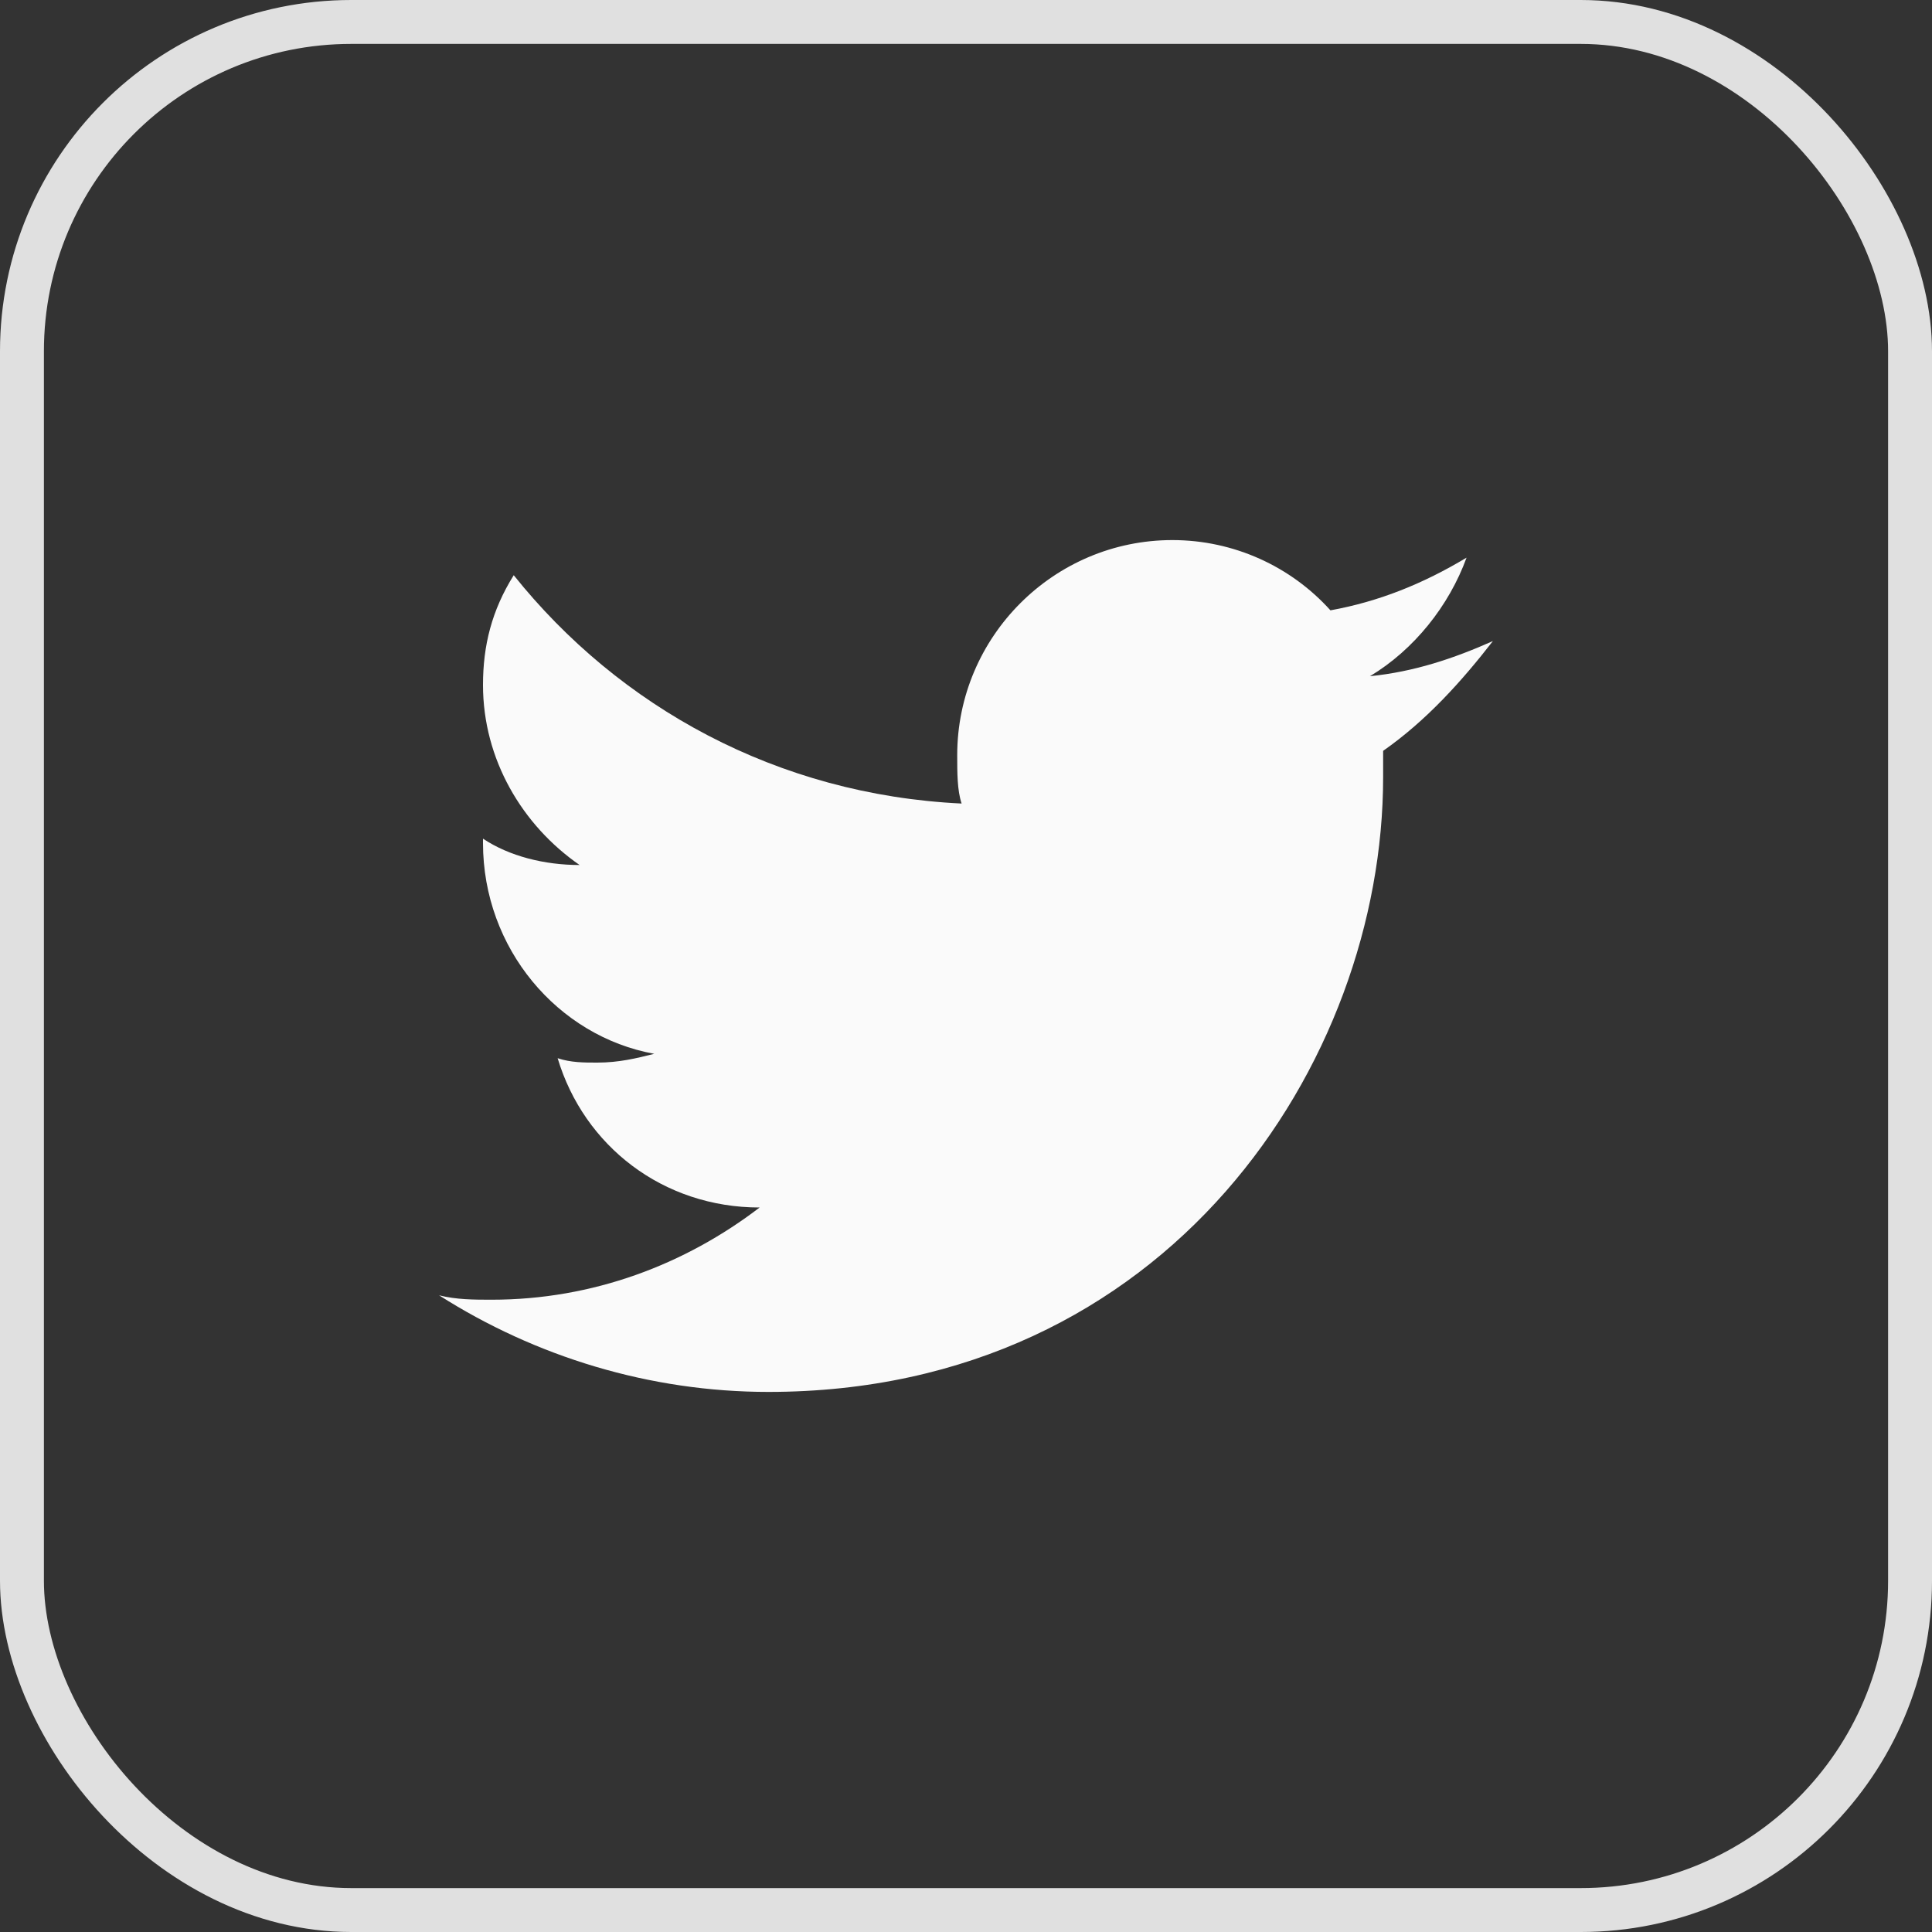
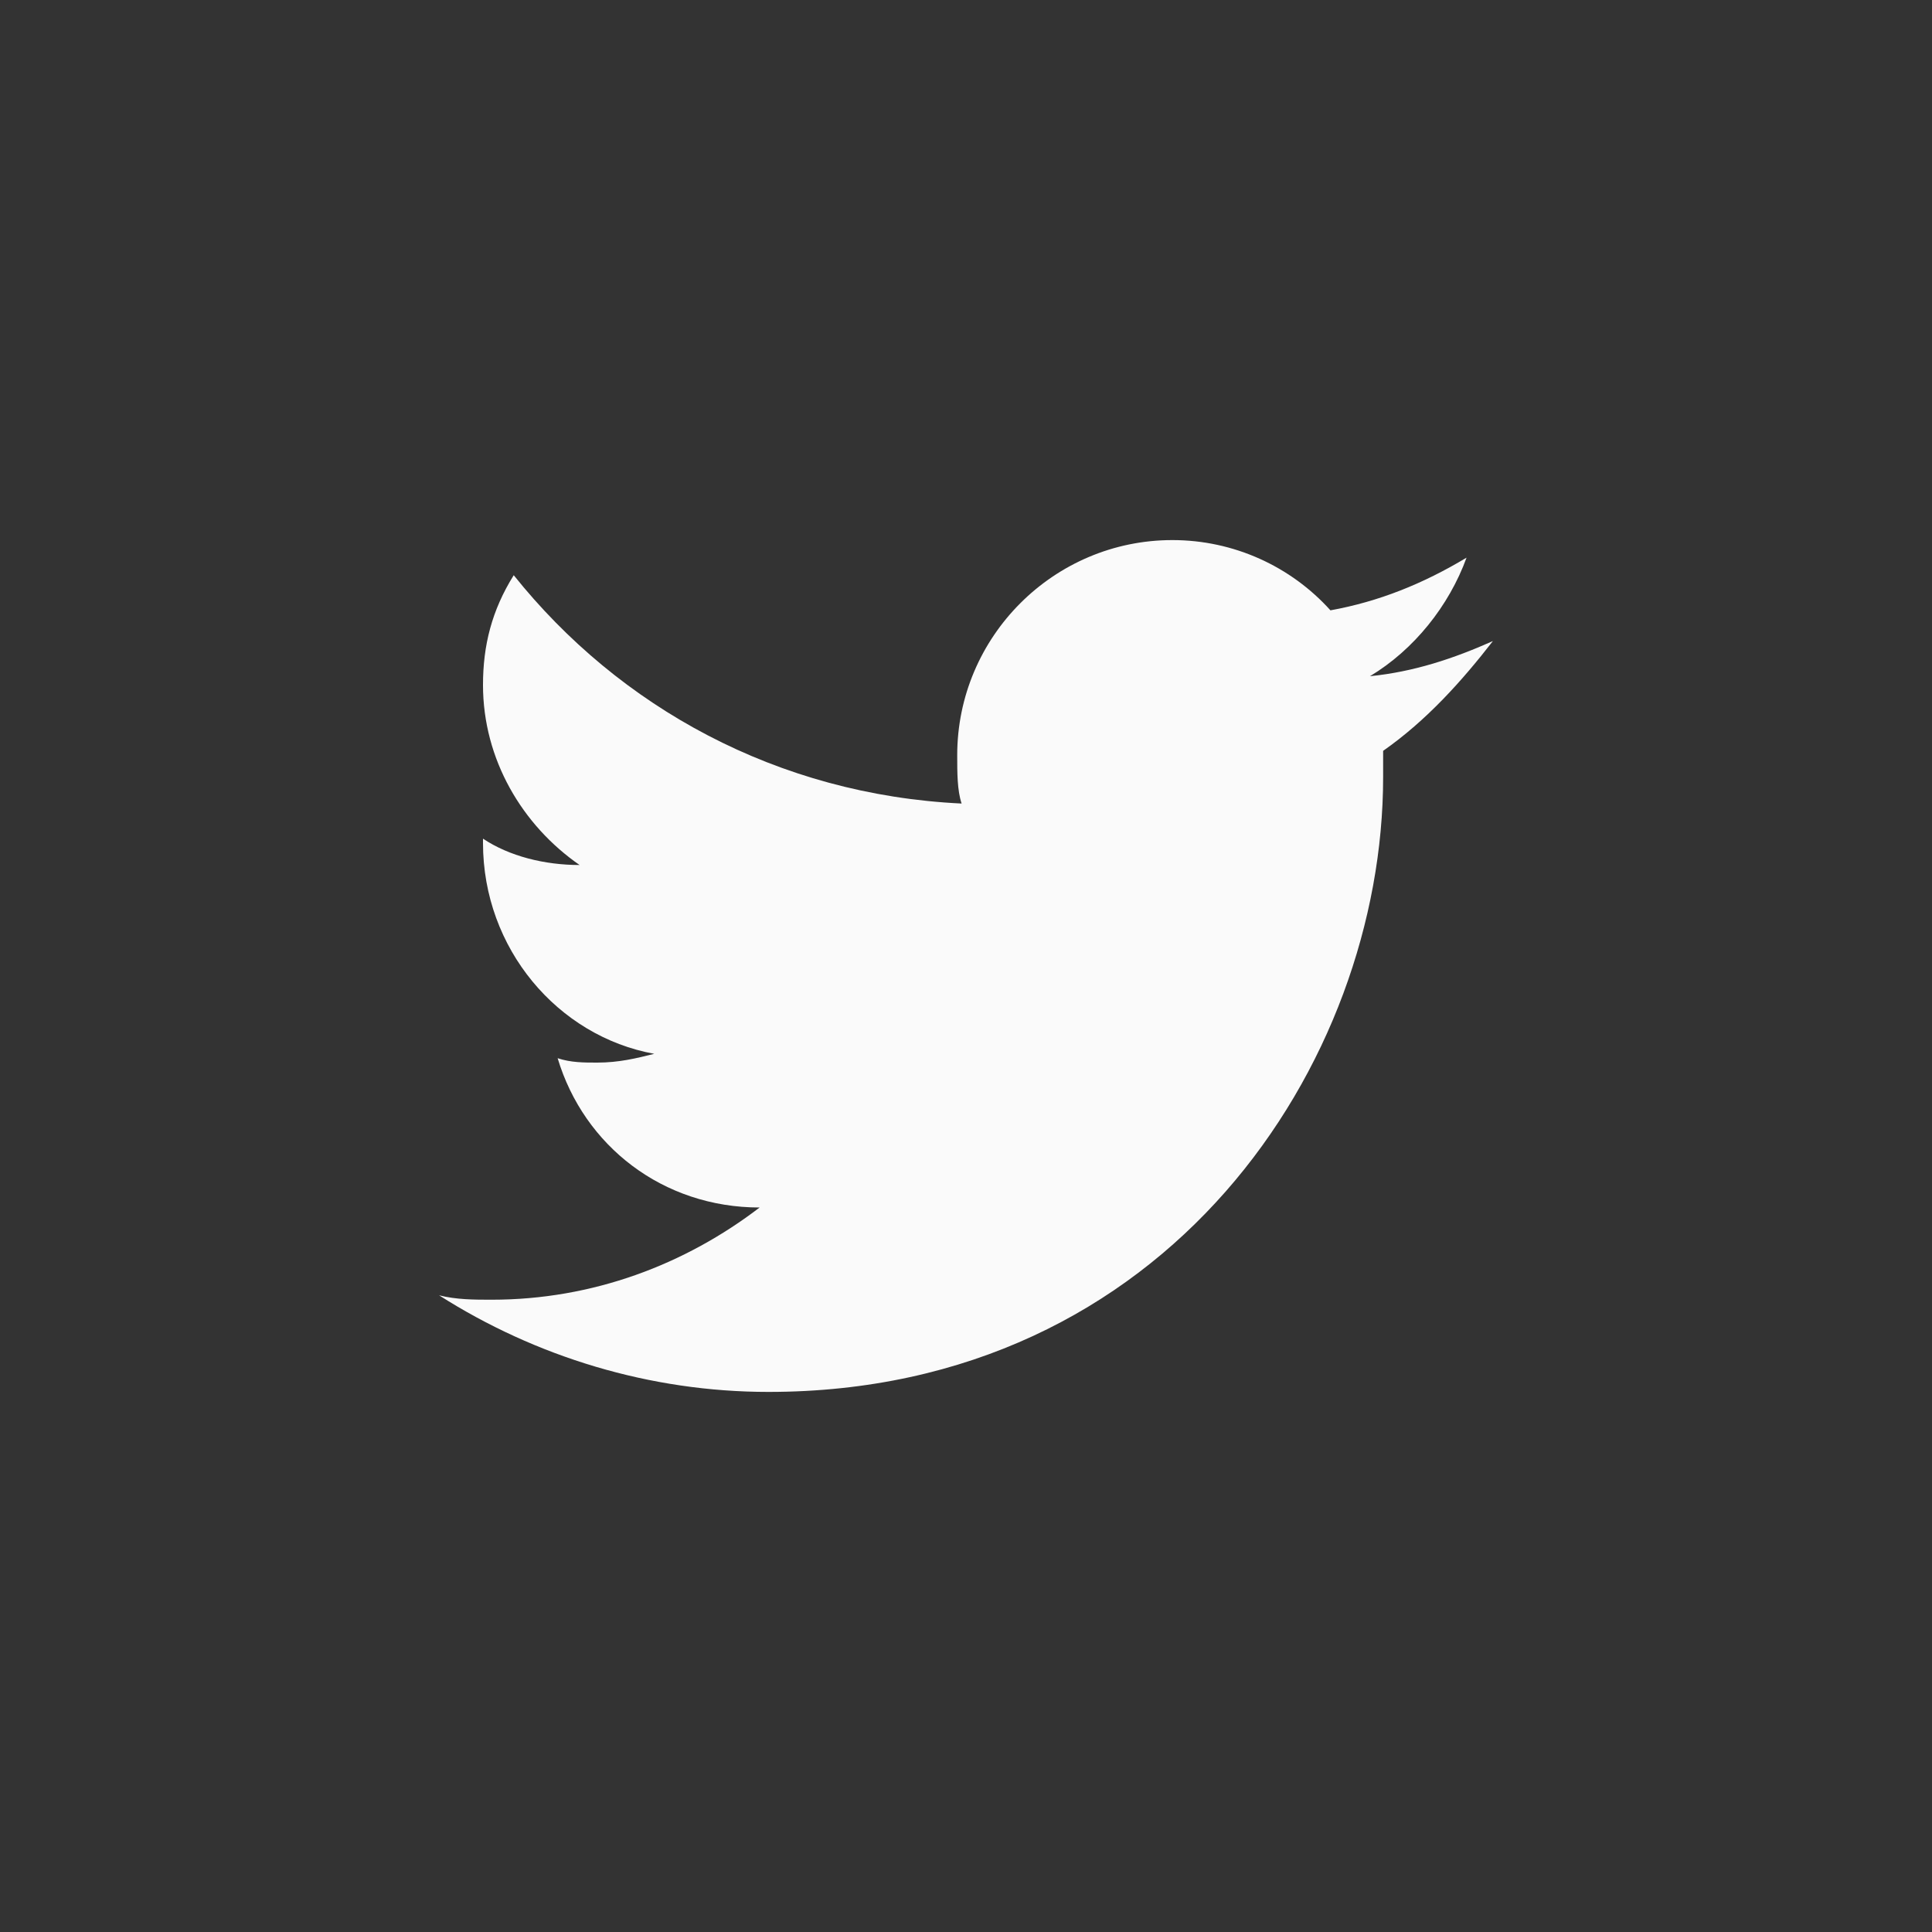
<svg xmlns="http://www.w3.org/2000/svg" width="44" height="44" fill="none">
  <rect width="100%" height="100%" fill="#333333" stroke="none" />
-   <path d="M34 14.6c-.9.4-1.8.7-2.8.8 1-.6 1.8-1.6 2.2-2.7-1 .6-2 1-3.1 1.2-.9-1-2.2-1.6-3.6-1.6-2.7 0-4.9 2.2-4.9 4.9 0 .4 0 .8.1 1.1-4.2-.2-7.8-2.2-10.2-5.2-.5.8-.7 1.6-.7 2.5 0 1.7.9 3.2 2.2 4.1-.8 0-1.6-.2-2.2-.6v.1c0 2.4 1.7 4.4 3.9 4.8-.4.1-.8.2-1.3.2-.3 0-.6 0-.9-.1.6 2 2.4 3.4 4.6 3.4-1.7 1.3-3.8 2.1-6.1 2.1-.4 0-.8 0-1.2-.1 2.2 1.4 4.8 2.2 7.5 2.2 9.1 0 14-7.5 14-14v-.6c1-.7 1.8-1.6 2.5-2.5z" fill="#FAFAFA" />
-   <rect x=".5" y=".5" width="43" height="43" rx="7.5" stroke="#E0E0E0" />
+   <path d="M34 14.6c-.9.4-1.8.7-2.8.8 1-.6 1.8-1.6 2.2-2.7-1 .6-2 1-3.1 1.2-.9-1-2.2-1.6-3.6-1.6-2.7 0-4.9 2.2-4.9 4.9 0 .4 0 .8.1 1.1-4.2-.2-7.8-2.2-10.2-5.2-.5.8-.7 1.6-.7 2.5 0 1.7.9 3.2 2.2 4.1-.8 0-1.6-.2-2.2-.6v.1c0 2.4 1.7 4.4 3.9 4.8-.4.1-.8.2-1.3.2-.3 0-.6 0-.9-.1.6 2 2.4 3.4 4.6 3.4-1.7 1.3-3.8 2.1-6.1 2.1-.4 0-.8 0-1.2-.1 2.2 1.4 4.8 2.2 7.5 2.2 9.1 0 14-7.5 14-14v-.6c1-.7 1.8-1.6 2.5-2.5" fill="#FAFAFA" />
</svg>